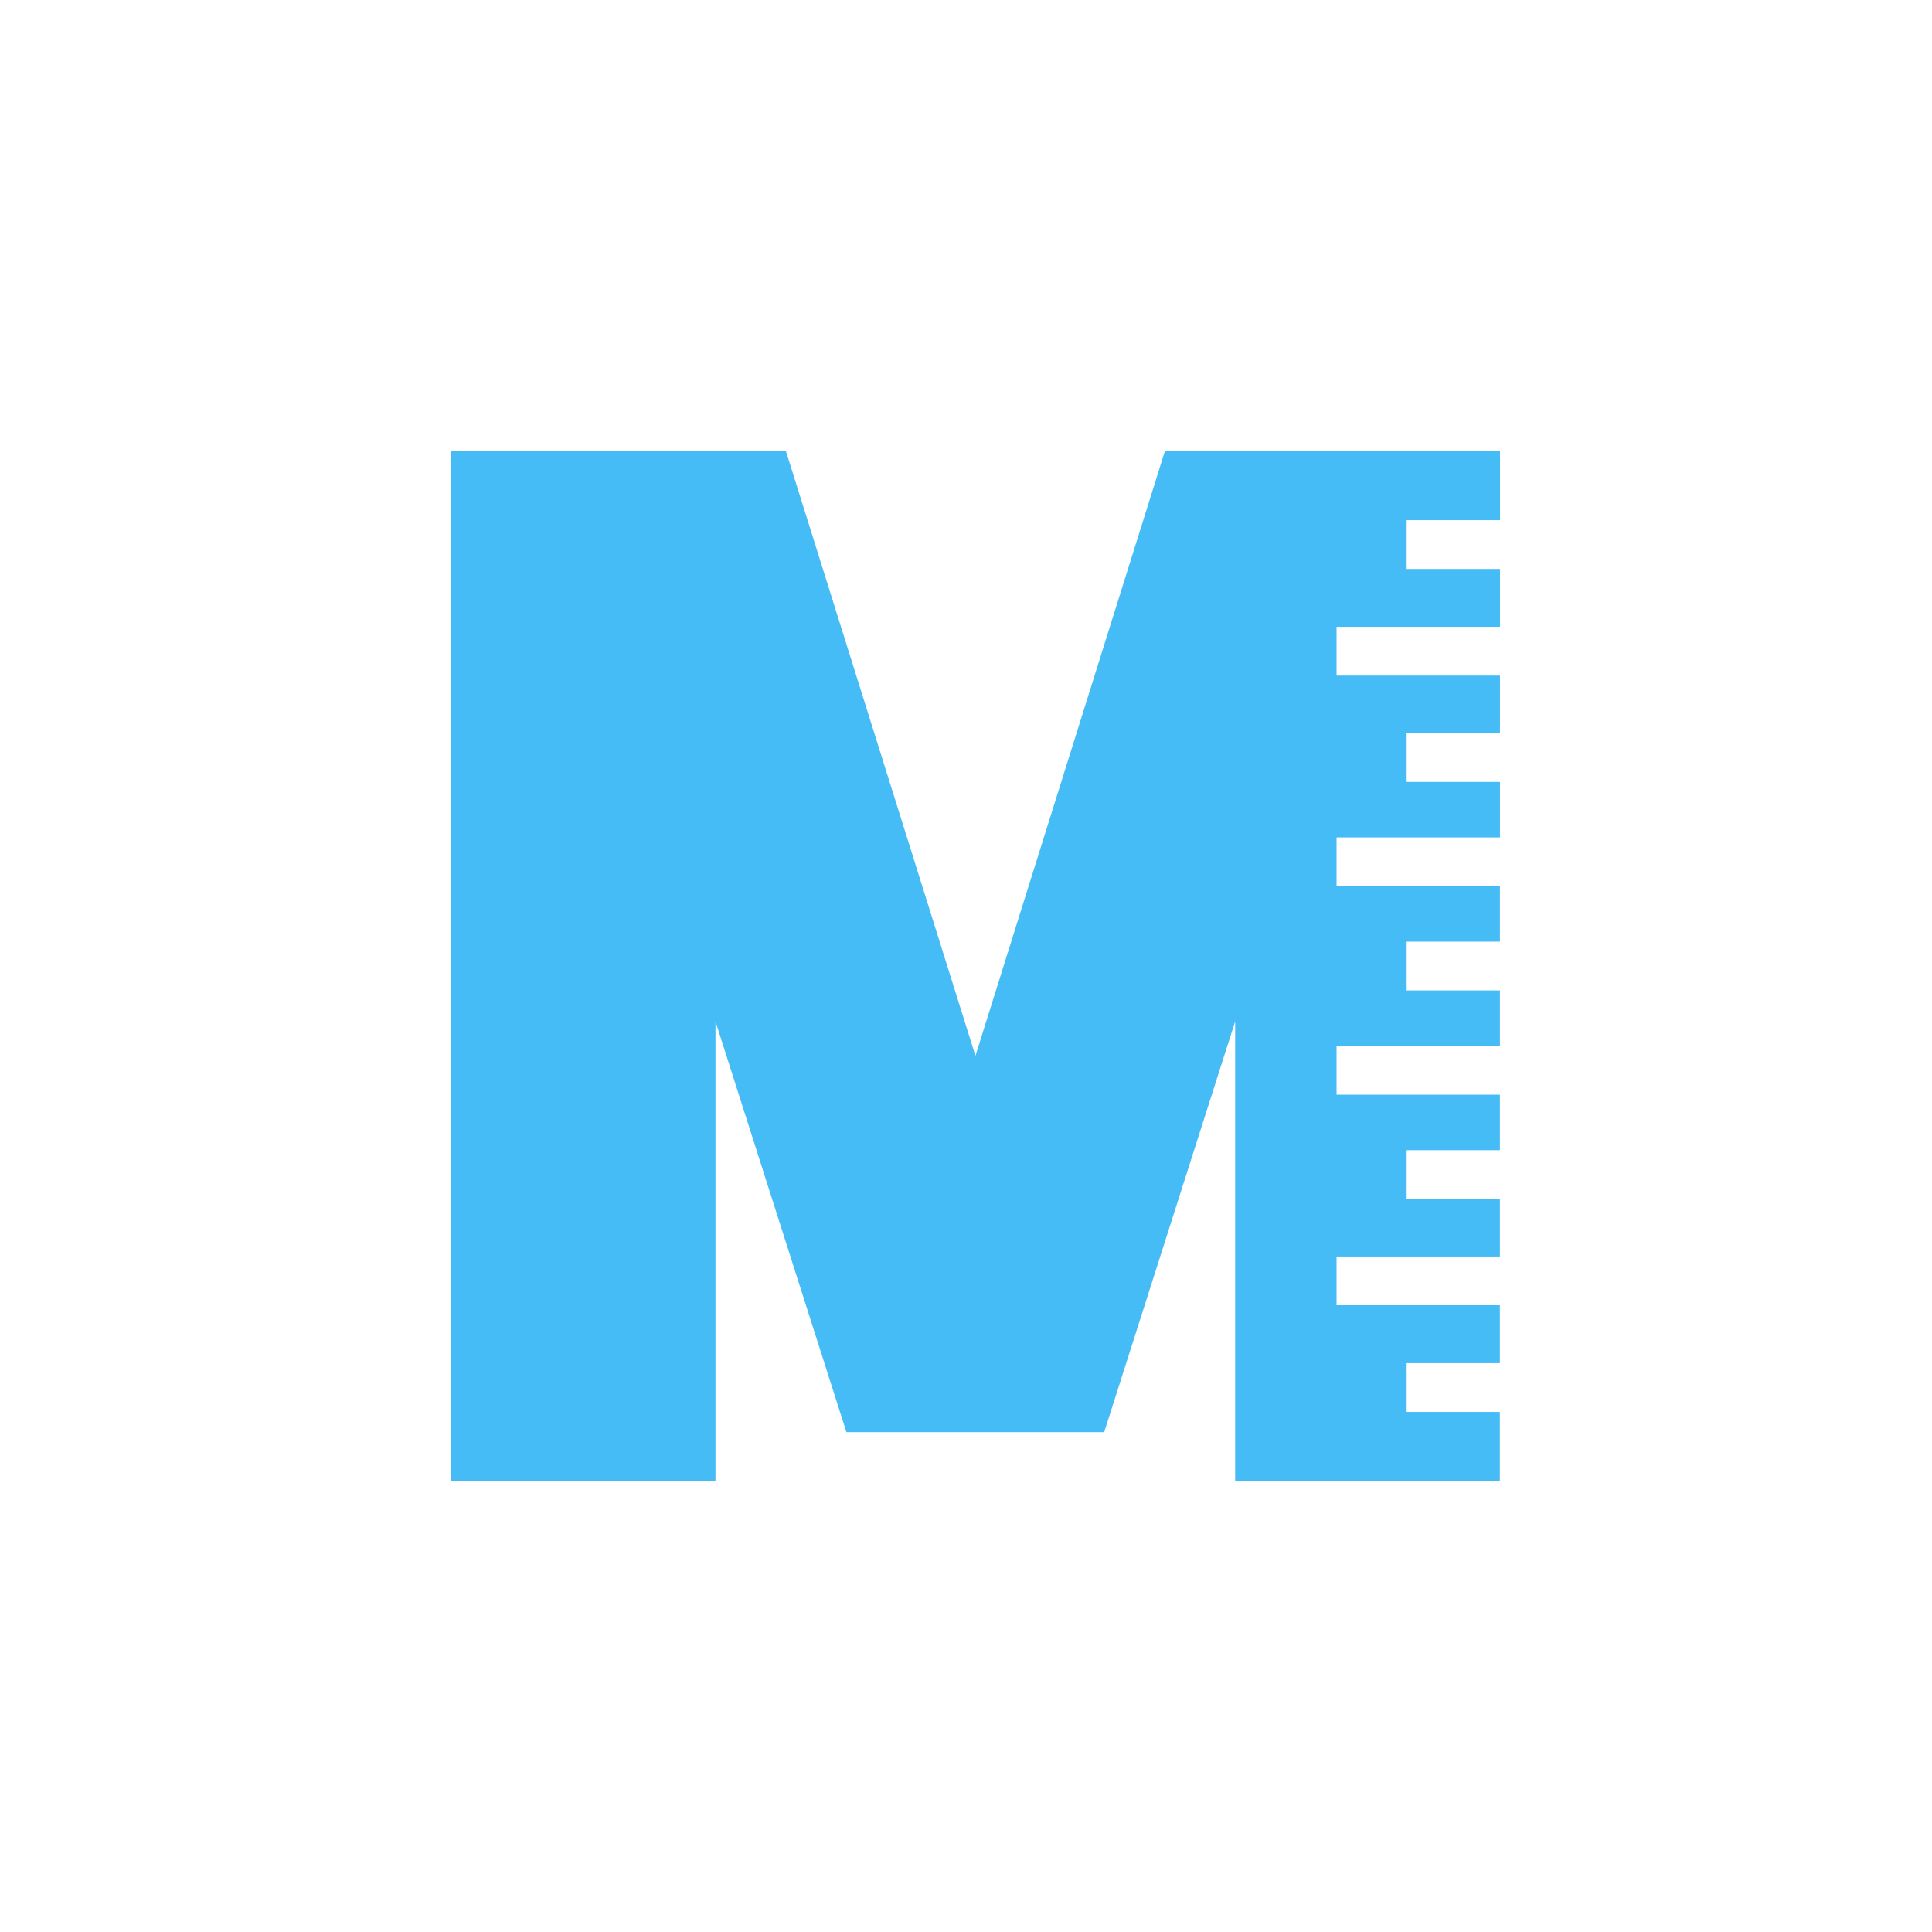
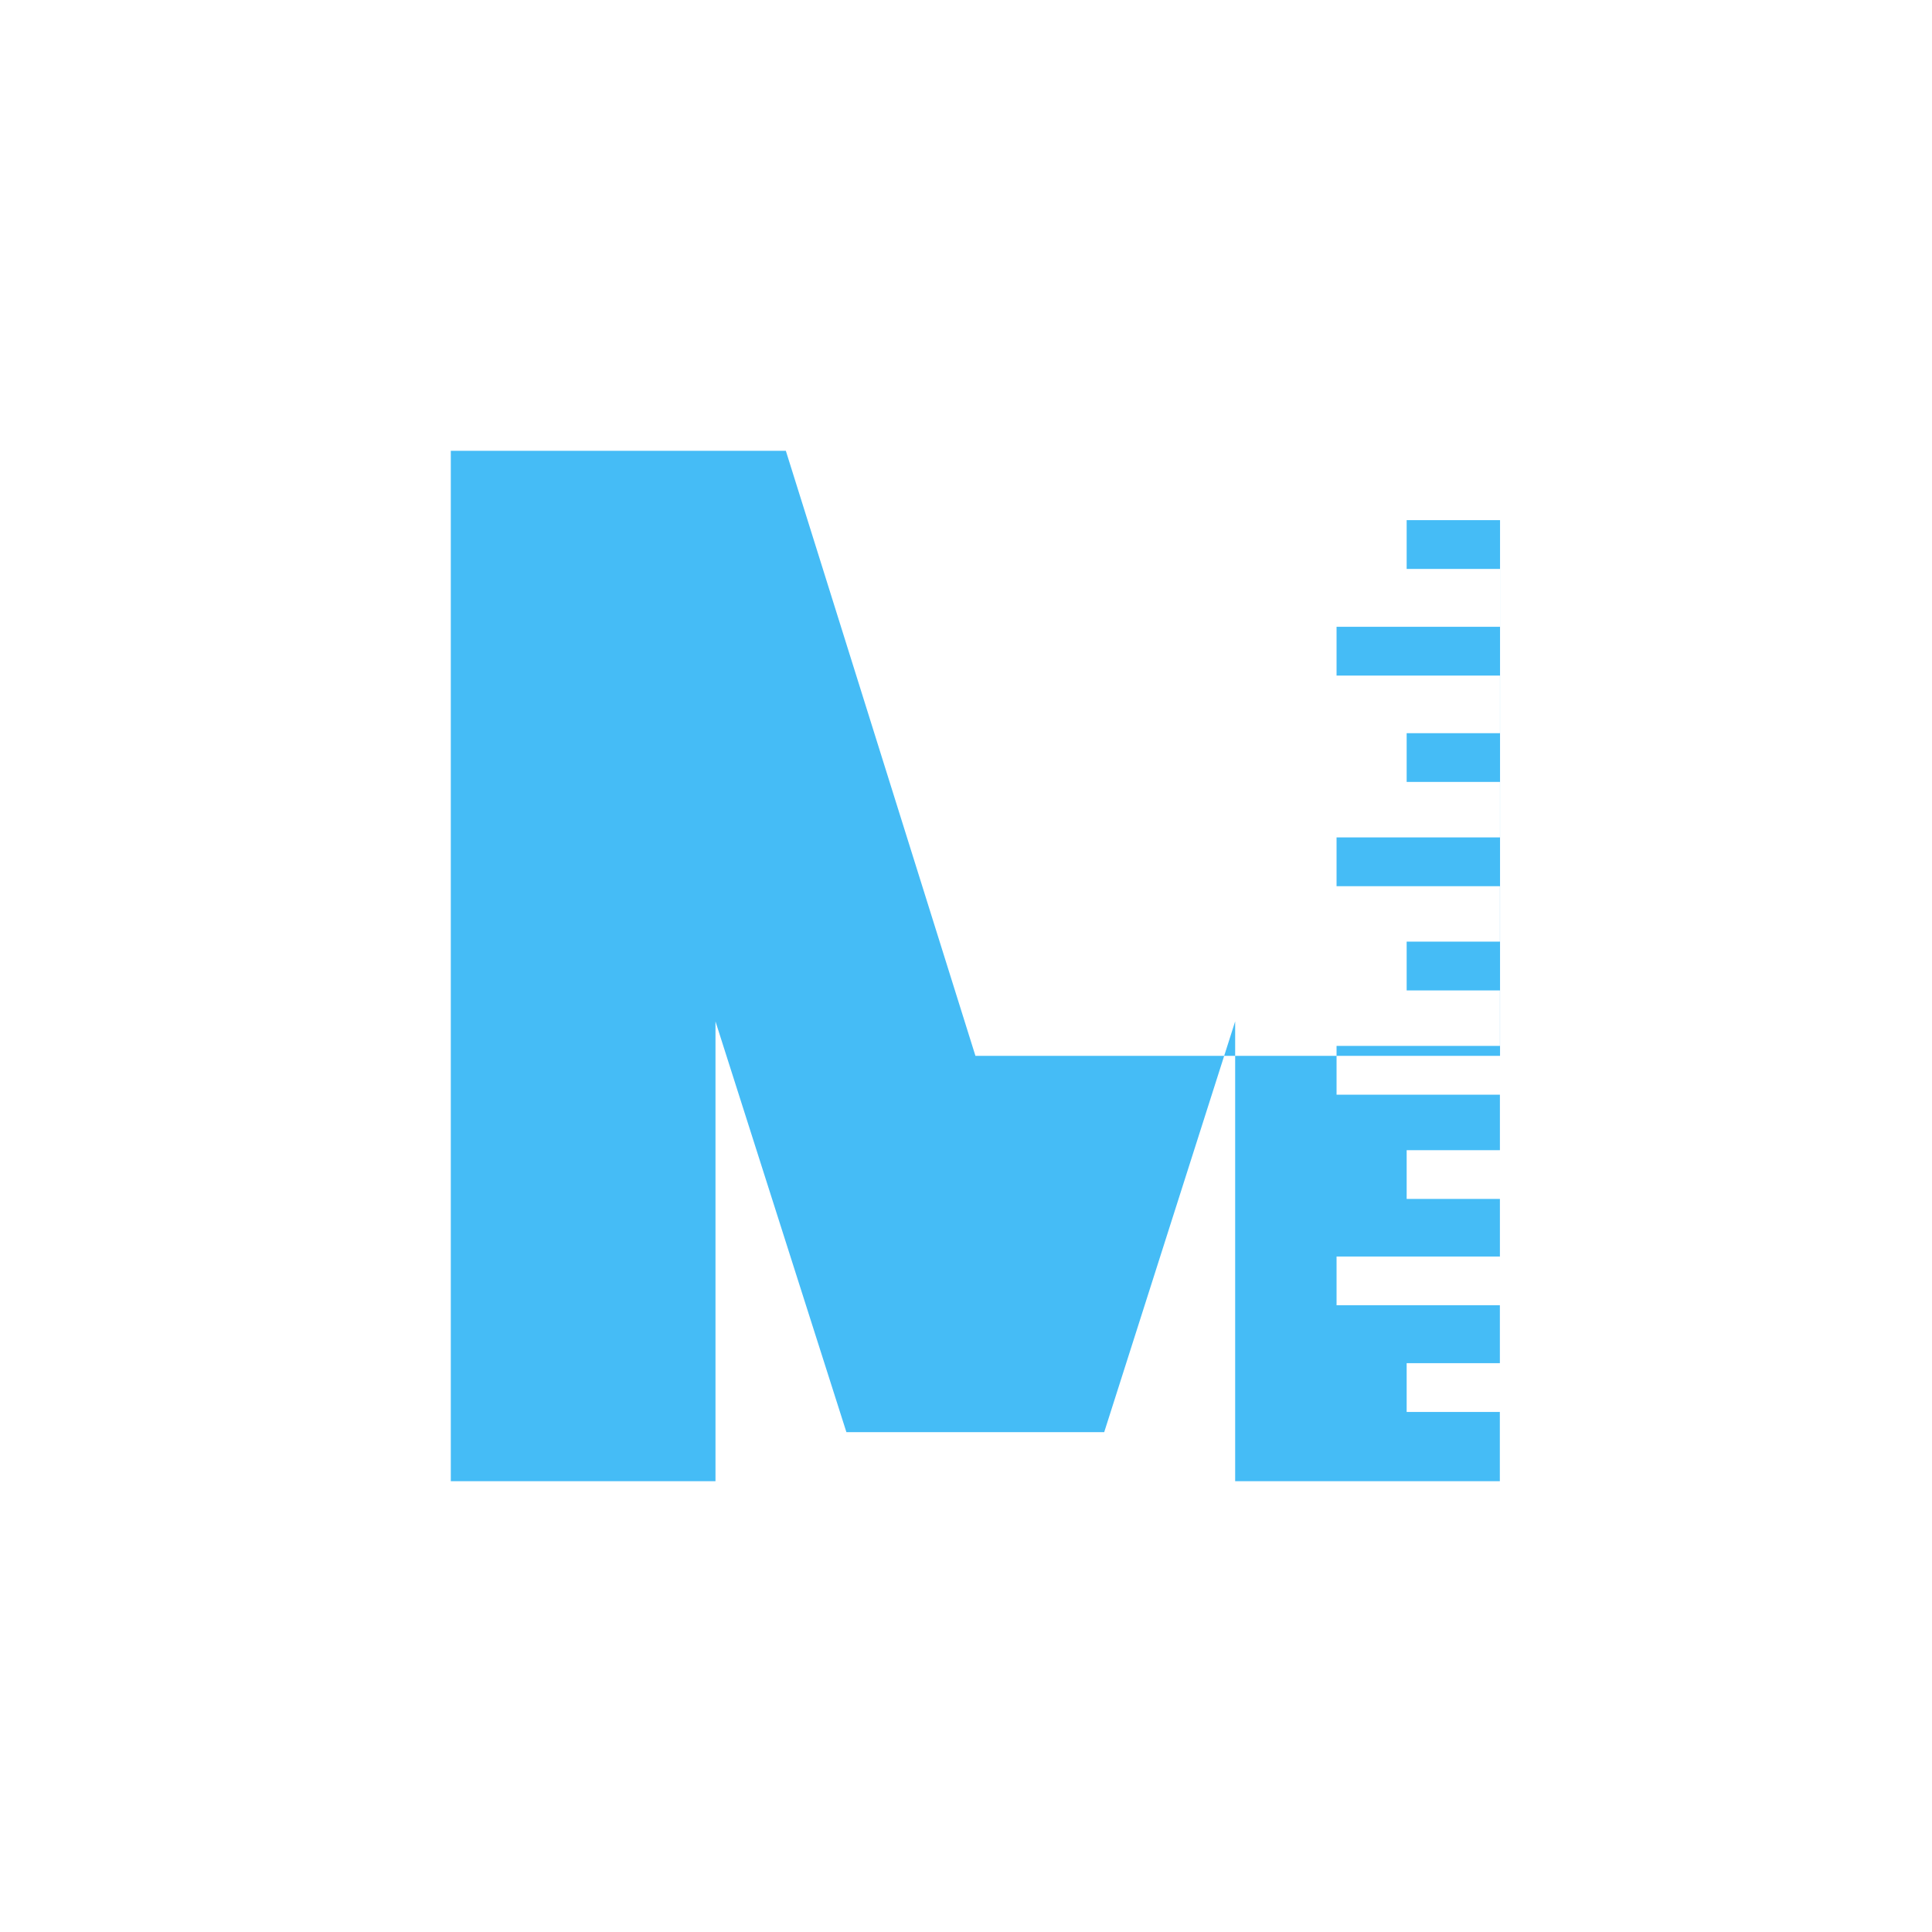
<svg xmlns="http://www.w3.org/2000/svg" width="60" height="60" viewBox="0 0 60 60" fill="none">
-   <path d="M30.293 32.79L36.18 14H46.585V16.154H43.685V17.669H46.584V19.466H41.508V20.98H46.583V22.77H43.685V24.284H46.583V26.007H41.508V27.521H46.582V29.243H43.685V30.759H46.582V32.481H41.508V33.996H46.581V35.72H43.685V37.234H46.581V39.022H41.508V40.536H46.58V42.334H43.685V43.849H46.579V46H38.359V31.72L34.292 44.477H26.286L22.22 31.721V46H14V14H24.405L30.293 32.79Z" fill="#45BCF6" />
+   <path d="M30.293 32.79H46.585V16.154H43.685V17.669H46.584V19.466H41.508V20.98H46.583V22.77H43.685V24.284H46.583V26.007H41.508V27.521H46.582V29.243H43.685V30.759H46.582V32.481H41.508V33.996H46.581V35.72H43.685V37.234H46.581V39.022H41.508V40.536H46.58V42.334H43.685V43.849H46.579V46H38.359V31.72L34.292 44.477H26.286L22.22 31.721V46H14V14H24.405L30.293 32.79Z" fill="#45BCF6" />
</svg>